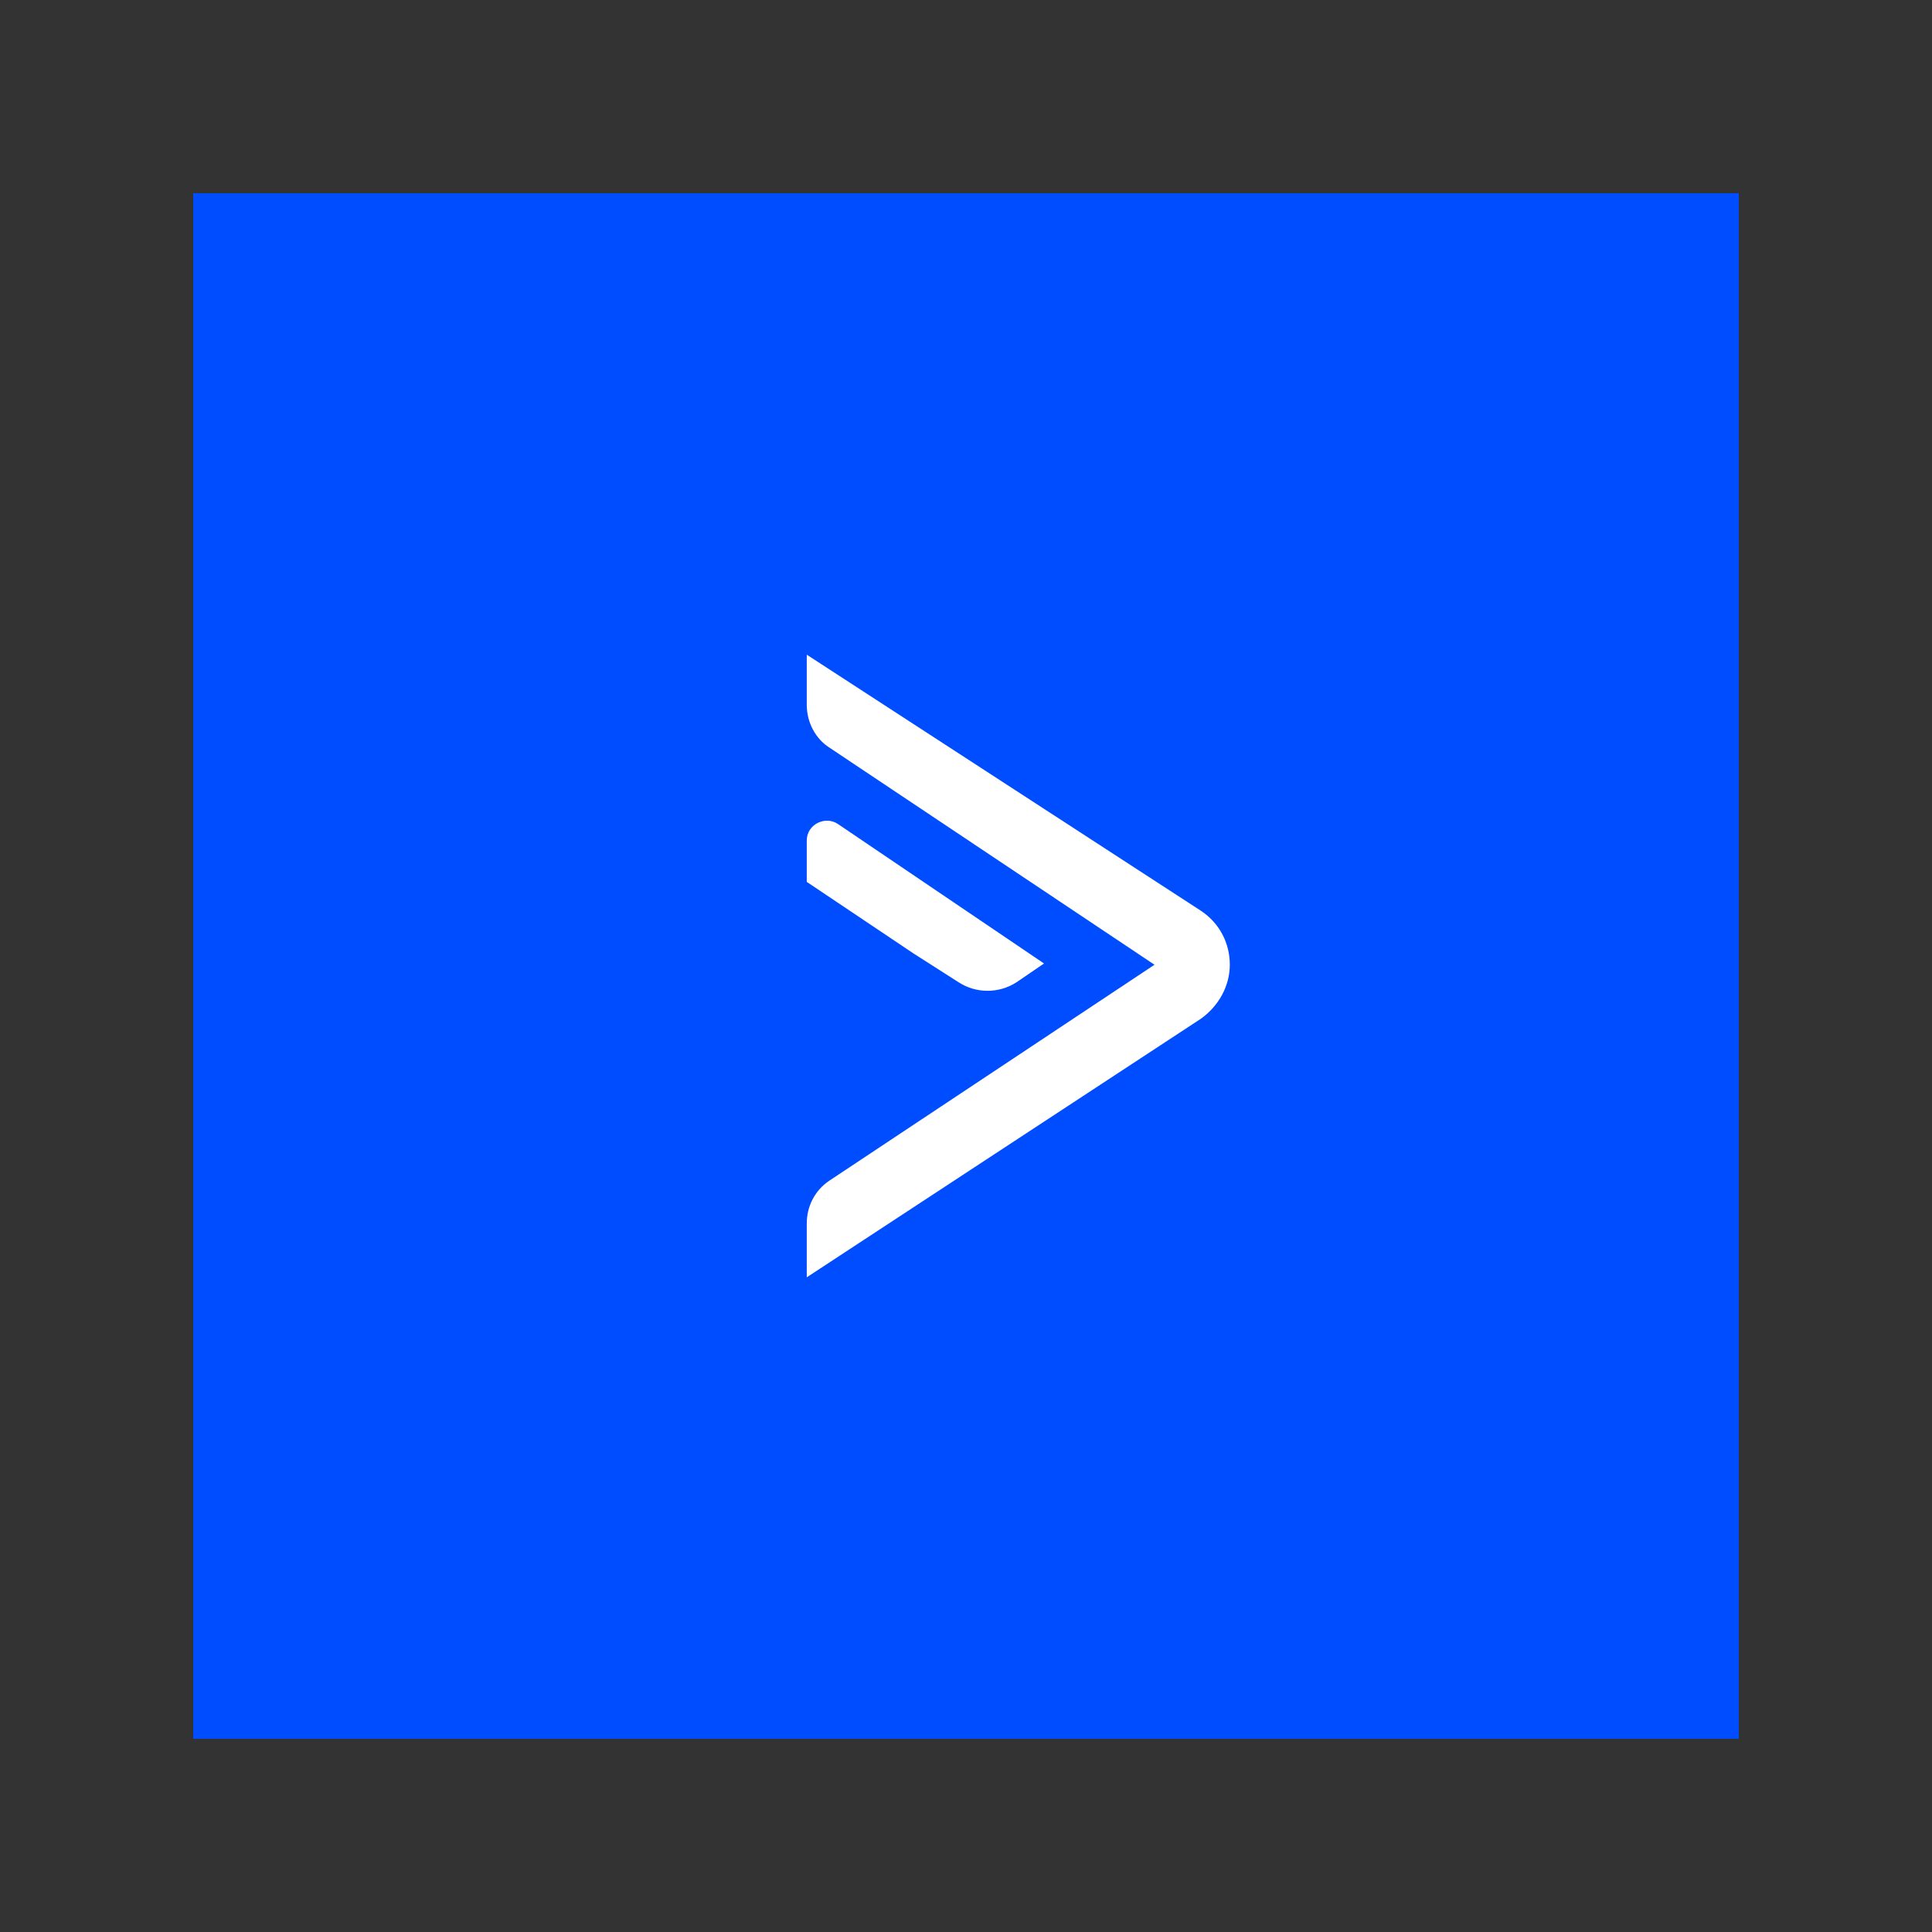
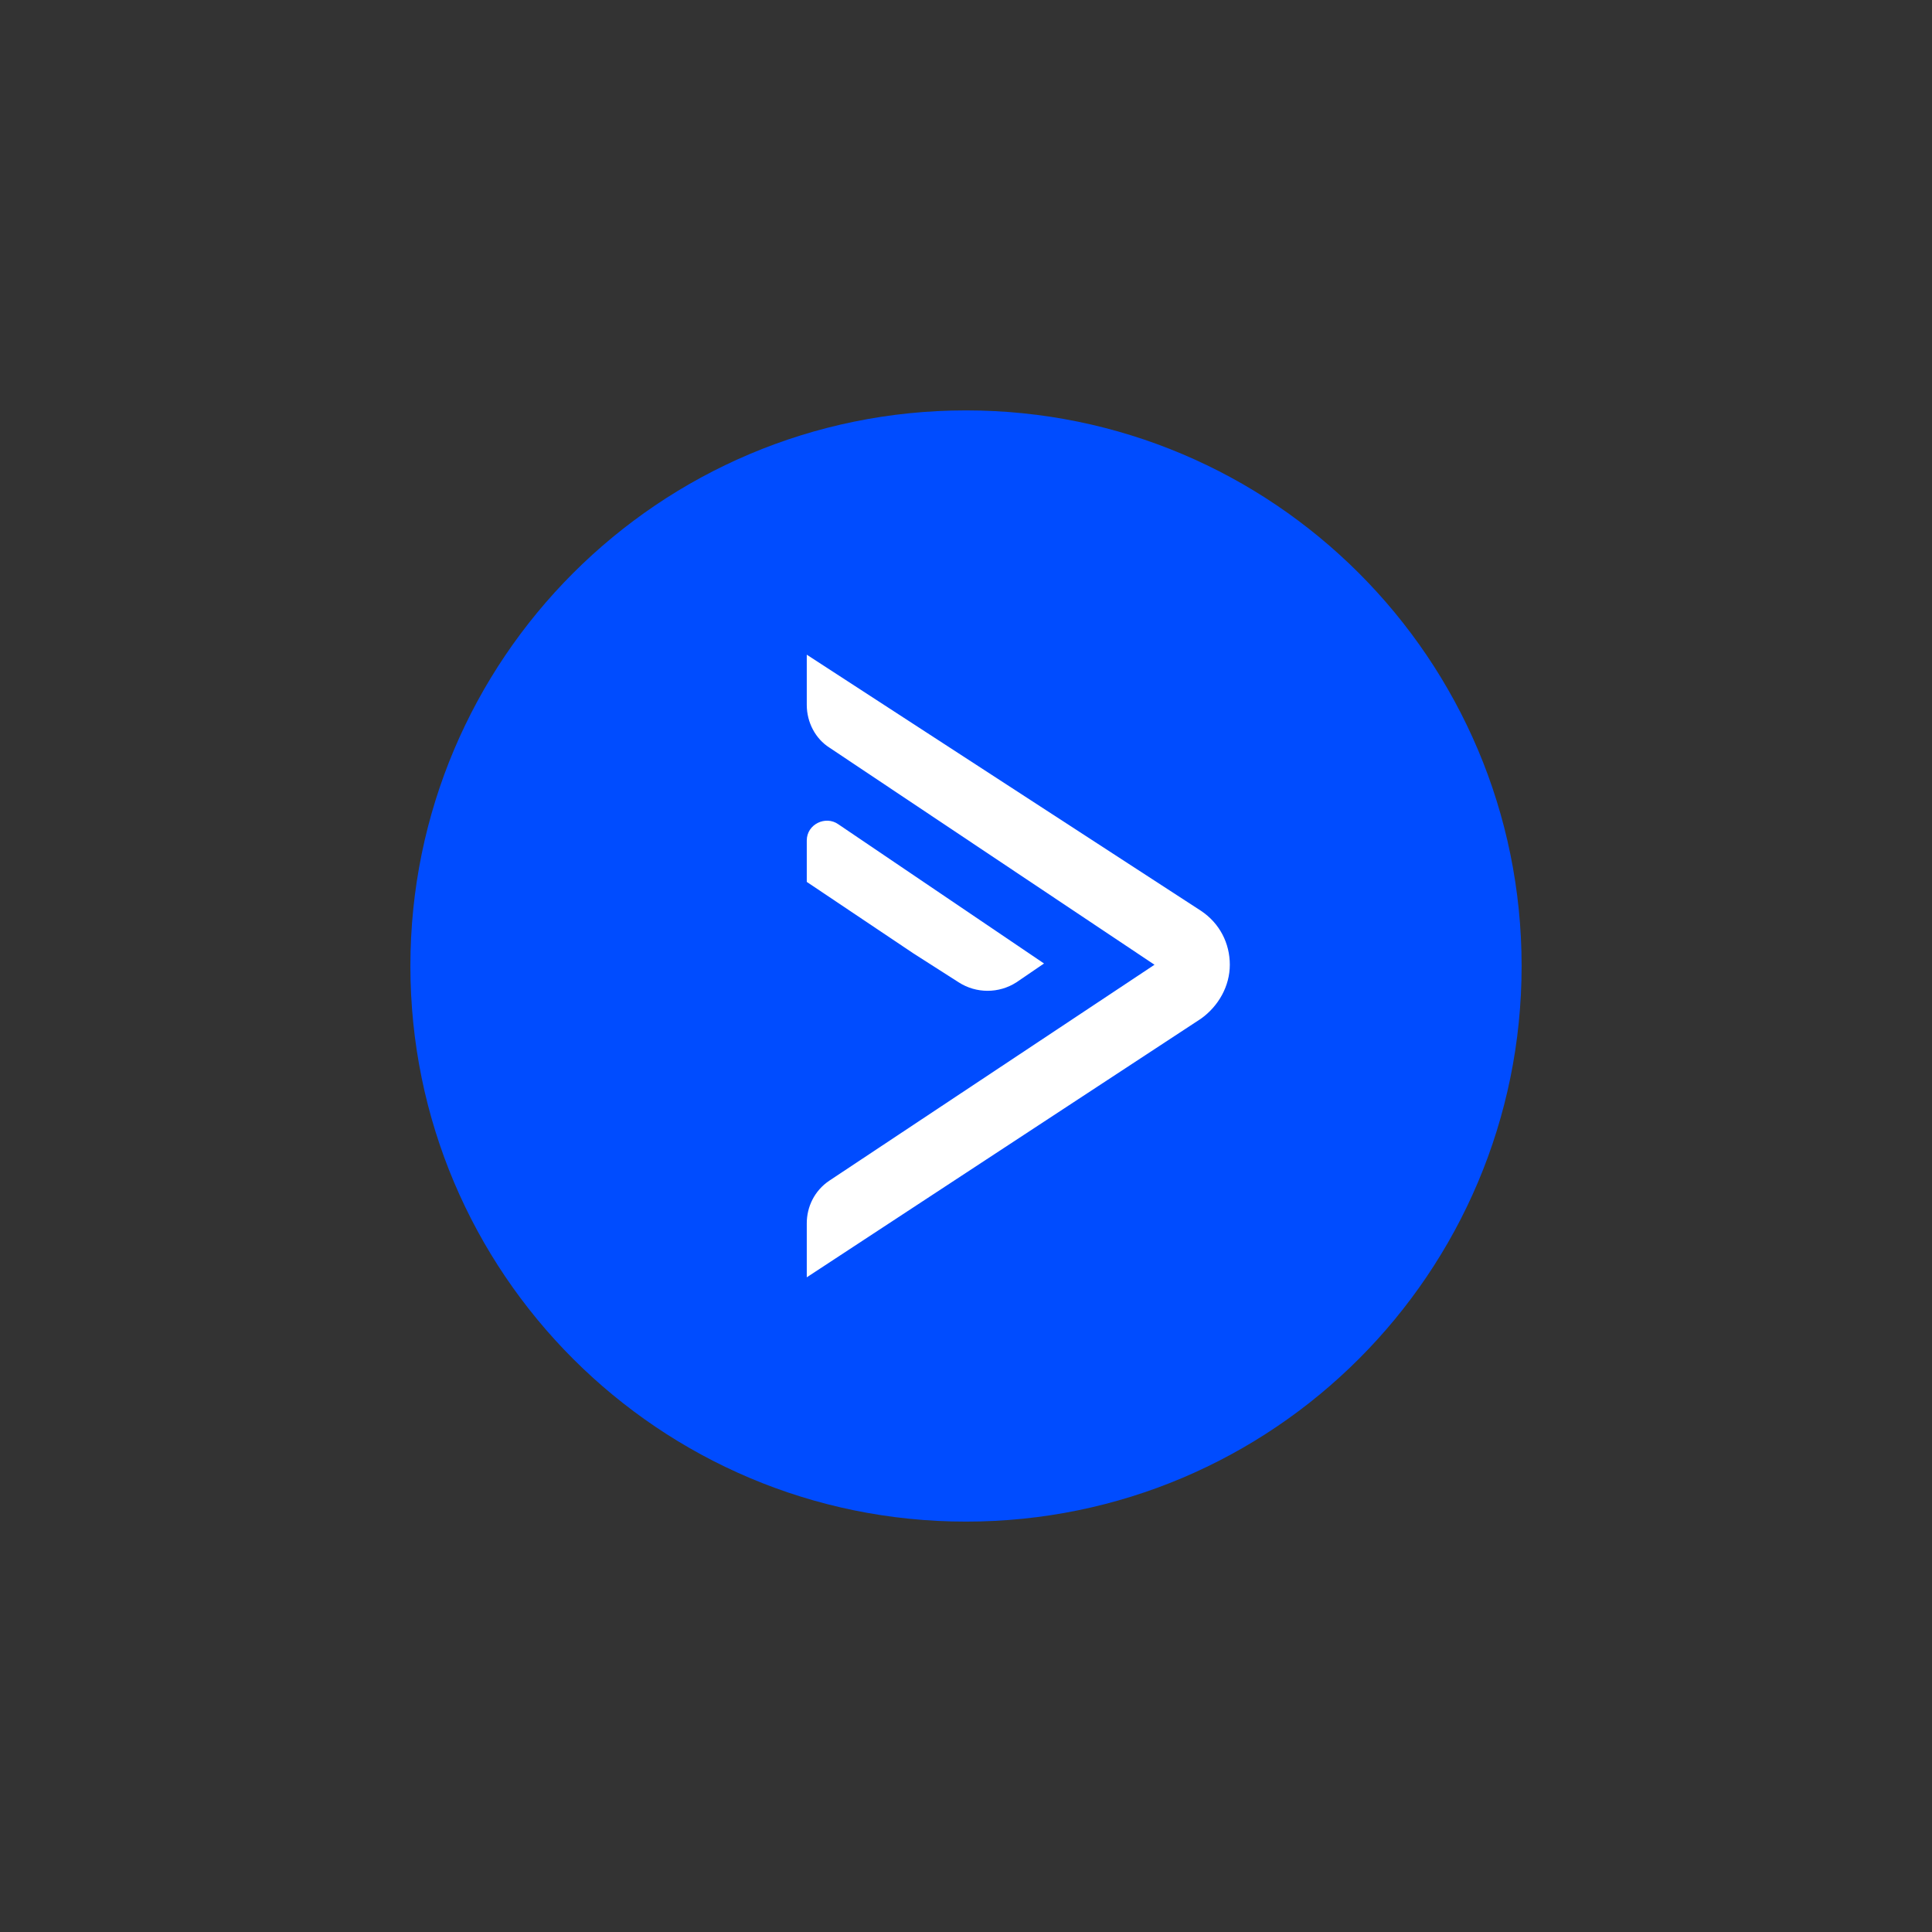
<svg xmlns="http://www.w3.org/2000/svg" width="60" height="60" viewBox="0 0 60 60" fill="none">
  <rect x="0" y="0" width="60" height="60" fill="#333333" stroke="none" />
  <g clip-path="url(#clip0_1_7)">
-     <path d="M54 6H6V54H54V6Z" fill="#004CFF" />
    <path d="M30 47.255C39.53 47.255 47.255 39.53 47.255 30C47.255 20.47 39.53 12.745 30 12.745C20.47 12.745 12.745 20.47 12.745 30C12.745 39.53 20.47 47.255 30 47.255Z" fill="#004CFF" />
    <path d="M35.854 29.961L25.757 36.666C25.29 36.978 25.055 37.485 25.055 37.992V39.668L37.296 31.637C37.842 31.247 38.193 30.624 38.193 29.961C38.193 29.298 37.881 28.674 37.296 28.285L25.055 20.332V21.891C25.055 22.437 25.328 22.944 25.757 23.217L35.854 29.961Z" fill="white" />
    <path d="M29.773 30.507C30.318 30.858 31.02 30.858 31.566 30.507L32.423 29.922L26.03 25.595C25.64 25.322 25.055 25.595 25.055 26.102V27.388L28.369 29.61L29.773 30.507Z" fill="white" />
  </g>
  <defs>
    <clipPath id="clip0_1_7">
      <rect width="48" height="48" fill="white" transform="translate(6 6)" />
    </clipPath>
  </defs>
</svg>